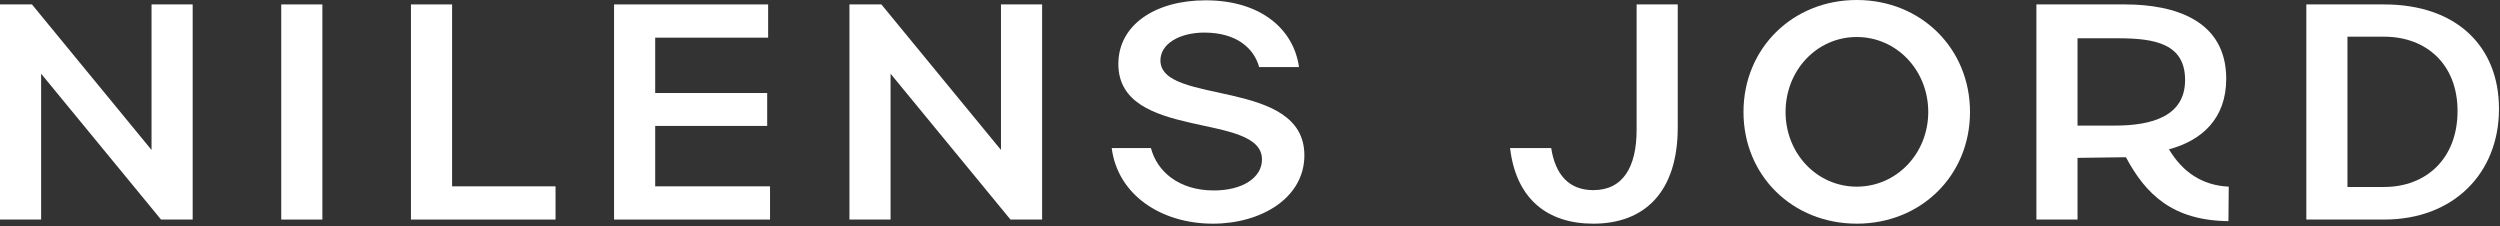
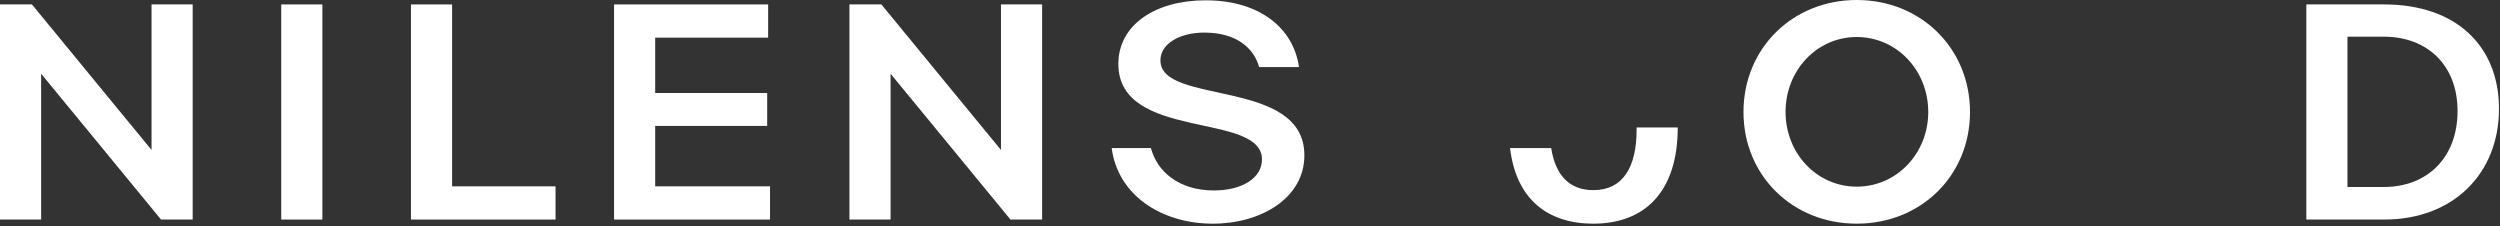
<svg xmlns="http://www.w3.org/2000/svg" width="862" height="78" viewBox="0 0 862 78" fill="none">
  <rect x="0" y="0" width="862" height="78" fill="#333333" stroke="none" />
  <path d="M640.208 0C618.063 0 601.154 16.688 601.154 38.615C601.154 60.539 618.063 77.121 640.208 77.121C662.35 77.121 679.259 60.539 679.259 38.615C679.259 16.688 662.35 0 640.208 0ZM640.208 64.359C626.463 64.359 615.662 52.905 615.662 38.615C615.662 24.216 626.463 12.762 640.208 12.762C653.953 12.762 664.86 24.216 664.86 38.615C664.86 52.905 653.953 64.359 640.208 64.359Z" fill="white" />
-   <path d="M564.305 44.723C564.305 57.594 559.613 65.558 549.361 65.558C540.961 65.558 536.272 60.212 534.853 51.05H520.671C522.745 68.612 533.545 77.121 549.361 77.121C567.141 77.121 578.486 66.103 578.486 43.961V1.526H564.305V44.723Z" fill="white" />
+   <path d="M564.305 44.723C564.305 57.594 559.613 65.558 549.361 65.558C540.961 65.558 536.272 60.212 534.853 51.05H520.671C522.745 68.612 533.545 77.121 549.361 77.121C567.141 77.121 578.486 66.103 578.486 43.961H564.305V44.723Z" fill="white" />
  <path d="M822.057 1.526H795.223V75.704H822.057C846.054 75.704 861.652 59.668 861.652 37.522C861.652 15.925 846.926 1.526 822.057 1.526ZM822.057 64.468H809.401V12.653H822.057C836.456 12.653 847.362 22.033 847.362 38.288C847.362 54.649 836.565 64.468 822.057 64.468Z" fill="white" />
-   <path d="M747.857 51.486C759.202 48.431 767.602 40.906 767.602 27.161C767.602 6.98 749.821 1.526 732.695 1.526H702.153V75.704H716.331V54.431L733.022 54.213C739.893 67.087 749.167 76.031 768.364 76.249L768.473 64.359C759.093 63.92 752.44 59.123 747.857 51.486ZM729.205 43.304H716.331V13.198H730.403C743.168 13.198 753.42 15.162 753.42 27.597C753.42 40.032 742.075 43.304 729.205 43.304Z" fill="white" />
  <path d="M111.156 1.528H96.975V75.704H111.156V1.528Z" fill="white" />
  <path d="M52.251 51.706L11.018 1.528H0V75.704H14.181V25.417L55.524 75.704H66.433V1.528H52.251V51.706Z" fill="white" />
  <path d="M155.879 1.528H141.698V75.704H191.549V64.25H155.879V1.528Z" fill="white" />
  <path d="M225.911 43.416H264.526V32.07H225.911V12.982H264.853V1.528H211.73V75.704H265.507V64.25H225.911V43.416Z" fill="white" />
  <path d="M400.116 20.834C400.116 15.053 406.769 11.236 415.277 11.236C426.405 11.236 432.404 16.69 434.151 23.126H447.893C446.041 9.928 434.587 0.109 415.714 0.109C398.263 0.109 385.607 8.618 385.607 22.036C385.607 48.761 435.131 38.397 435.131 54.978C435.131 61.305 428.369 65.67 418.55 65.67C406.333 65.67 398.917 59.013 396.843 51.053H383.316C385.389 67.195 400.333 77.121 418.223 77.121C434.804 77.121 449.749 68.285 449.749 53.559C449.749 26.725 400.116 36.435 400.116 20.834Z" fill="white" />
  <path d="M345.137 51.706L303.904 1.528H292.889V75.704H307.067V25.417L348.412 75.704H359.318V1.528H345.137V51.706Z" fill="white" />
</svg>